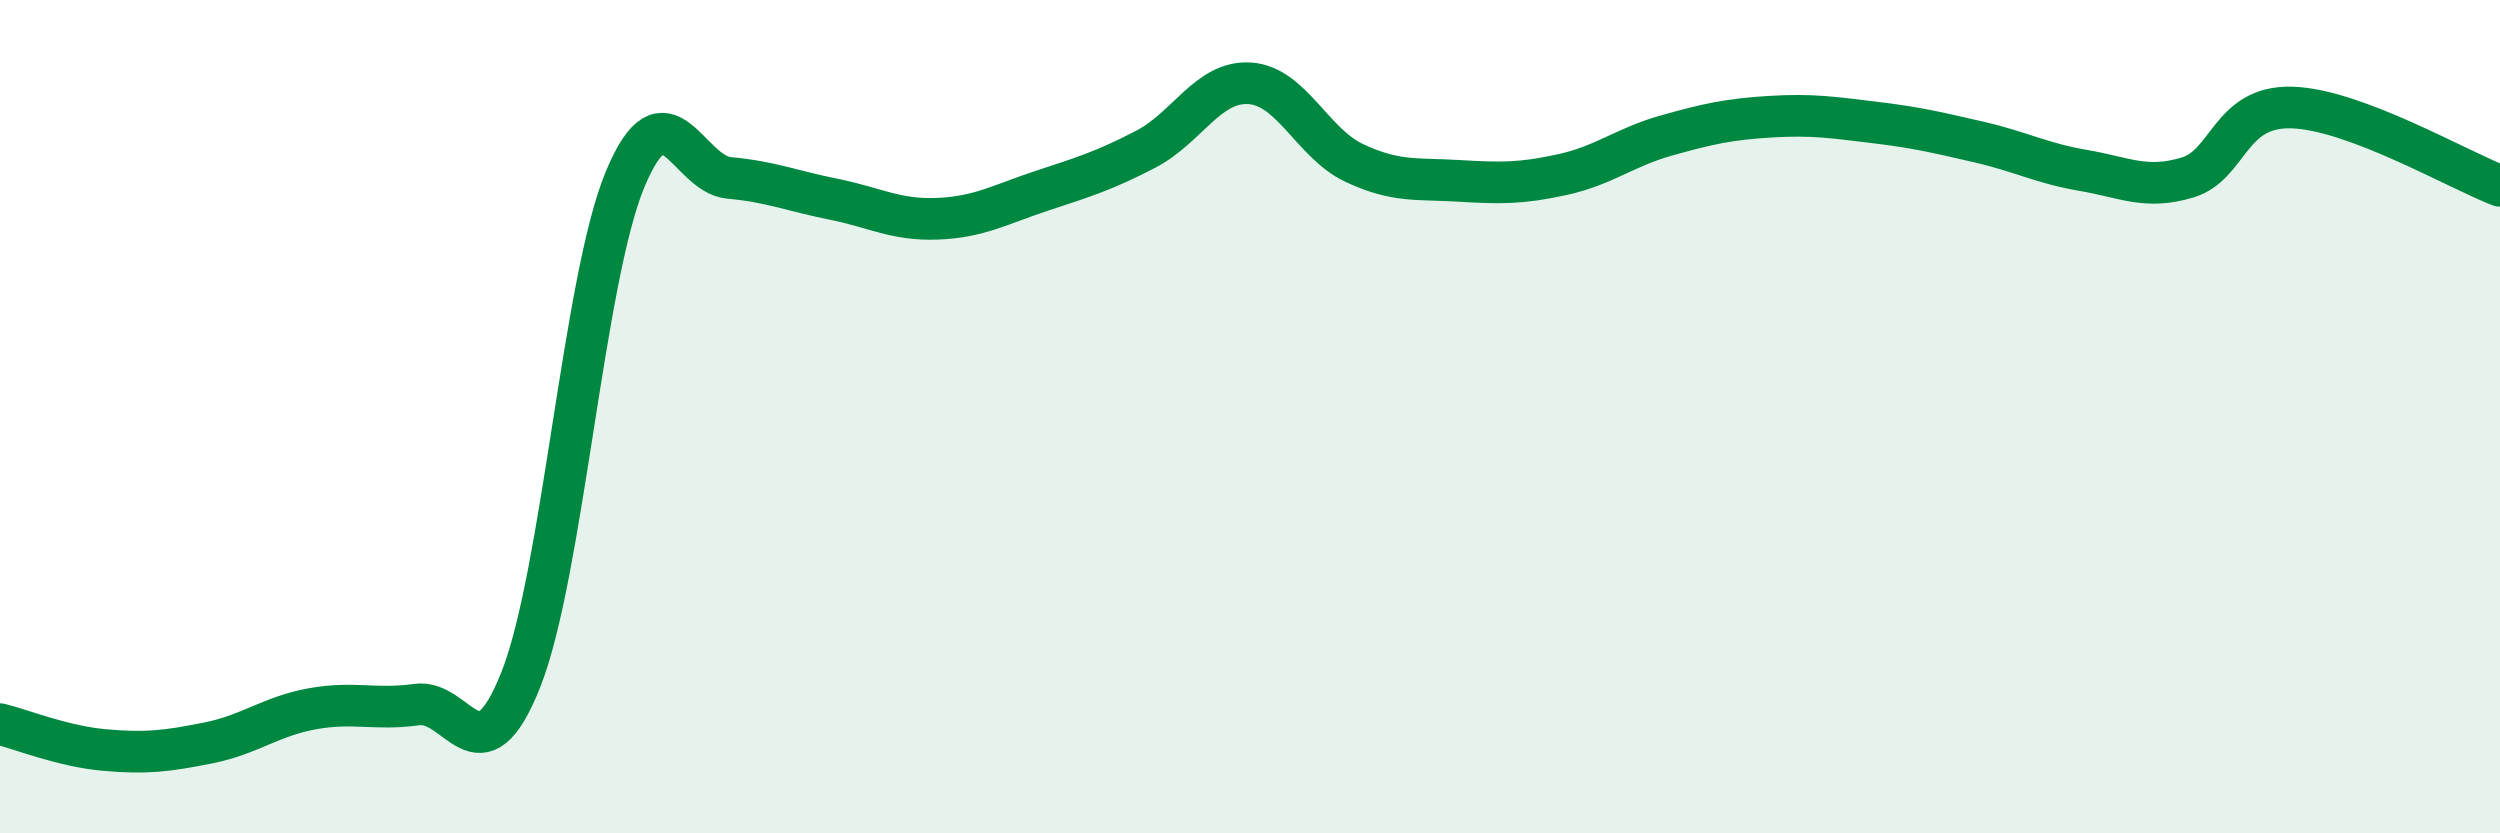
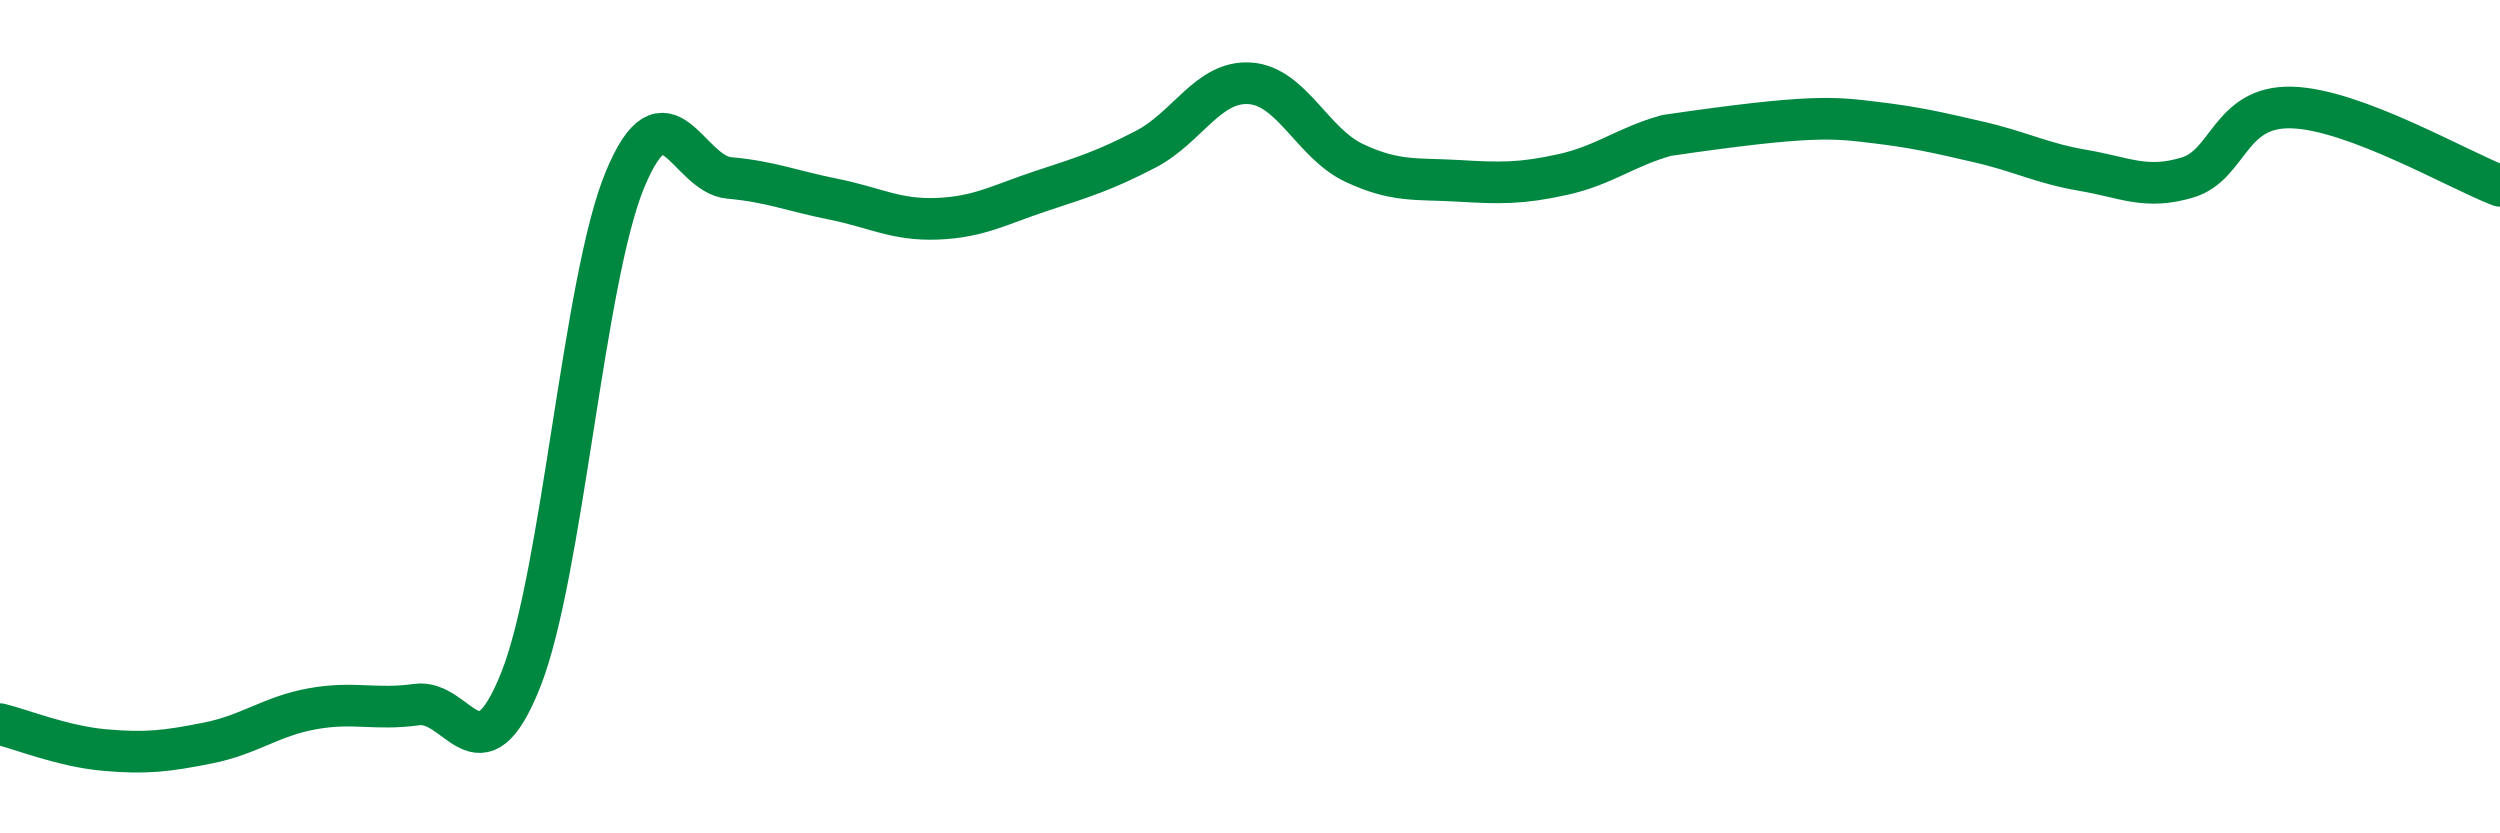
<svg xmlns="http://www.w3.org/2000/svg" width="60" height="20" viewBox="0 0 60 20">
-   <path d="M 0,17.38 C 0.5,17.5 1.5,17.91 2.5,18 C 3.5,18.09 4,18.03 5,17.83 C 6,17.63 6.5,17.19 7.5,17.01 C 8.5,16.83 9,17.05 10,16.91 C 11,16.77 11.5,18.83 12.5,16.31 C 13.5,13.79 14,6.72 15,4.31 C 16,1.9 16.5,4.18 17.5,4.27 C 18.5,4.36 19,4.58 20,4.78 C 21,4.98 21.5,5.29 22.5,5.25 C 23.5,5.21 24,4.91 25,4.58 C 26,4.25 26.5,4.1 27.5,3.58 C 28.5,3.06 29,1.93 30,2 C 31,2.07 31.5,3.44 32.5,3.91 C 33.5,4.38 34,4.28 35,4.34 C 36,4.4 36.5,4.41 37.5,4.19 C 38.5,3.97 39,3.53 40,3.25 C 41,2.97 41.5,2.86 42.5,2.8 C 43.5,2.74 44,2.82 45,2.94 C 46,3.06 46.5,3.18 47.5,3.41 C 48.5,3.64 49,3.92 50,4.09 C 51,4.26 51.5,4.56 52.5,4.26 C 53.5,3.96 53.5,2.54 55,2.58 C 56.5,2.62 59,4.08 60,4.46L60 20L0 20Z" fill="#008740" opacity="0.1" stroke-linecap="round" stroke-linejoin="round" />
-   <path d="M 0,17.38 C 0.5,17.5 1.5,17.91 2.5,18 C 3.5,18.09 4,18.03 5,17.83 C 6,17.63 6.5,17.19 7.5,17.01 C 8.5,16.83 9,17.05 10,16.91 C 11,16.77 11.5,18.83 12.5,16.31 C 13.5,13.79 14,6.72 15,4.31 C 16,1.9 16.5,4.18 17.5,4.27 C 18.5,4.36 19,4.58 20,4.78 C 21,4.98 21.5,5.29 22.5,5.25 C 23.5,5.21 24,4.91 25,4.58 C 26,4.25 26.5,4.1 27.5,3.58 C 28.5,3.06 29,1.93 30,2 C 31,2.07 31.5,3.44 32.5,3.91 C 33.5,4.38 34,4.28 35,4.34 C 36,4.4 36.5,4.41 37.5,4.19 C 38.5,3.97 39,3.53 40,3.25 C 41,2.97 41.5,2.86 42.5,2.8 C 43.5,2.74 44,2.82 45,2.94 C 46,3.06 46.5,3.18 47.5,3.41 C 48.5,3.64 49,3.92 50,4.09 C 51,4.26 51.5,4.56 52.5,4.26 C 53.5,3.96 53.5,2.54 55,2.58 C 56.5,2.62 59,4.08 60,4.46" stroke="#008740" stroke-width="1" fill="none" stroke-linecap="round" stroke-linejoin="round" />
+   <path d="M 0,17.38 C 0.5,17.5 1.5,17.91 2.5,18 C 3.5,18.09 4,18.03 5,17.83 C 6,17.63 6.5,17.19 7.5,17.01 C 8.5,16.83 9,17.05 10,16.91 C 11,16.77 11.5,18.83 12.5,16.31 C 13.5,13.79 14,6.72 15,4.31 C 16,1.9 16.5,4.18 17.5,4.27 C 18.5,4.36 19,4.58 20,4.78 C 21,4.98 21.5,5.29 22.5,5.25 C 23.5,5.21 24,4.91 25,4.58 C 26,4.25 26.5,4.1 27.5,3.58 C 28.5,3.06 29,1.93 30,2 C 31,2.07 31.5,3.44 32.5,3.91 C 33.5,4.38 34,4.28 35,4.34 C 36,4.4 36.5,4.41 37.5,4.19 C 38.5,3.97 39,3.53 40,3.25 C 43.5,2.74 44,2.82 45,2.94 C 46,3.06 46.5,3.18 47.5,3.41 C 48.5,3.64 49,3.92 50,4.09 C 51,4.26 51.5,4.56 52.5,4.26 C 53.5,3.96 53.5,2.54 55,2.58 C 56.5,2.62 59,4.08 60,4.46" stroke="#008740" stroke-width="1" fill="none" stroke-linecap="round" stroke-linejoin="round" />
</svg>